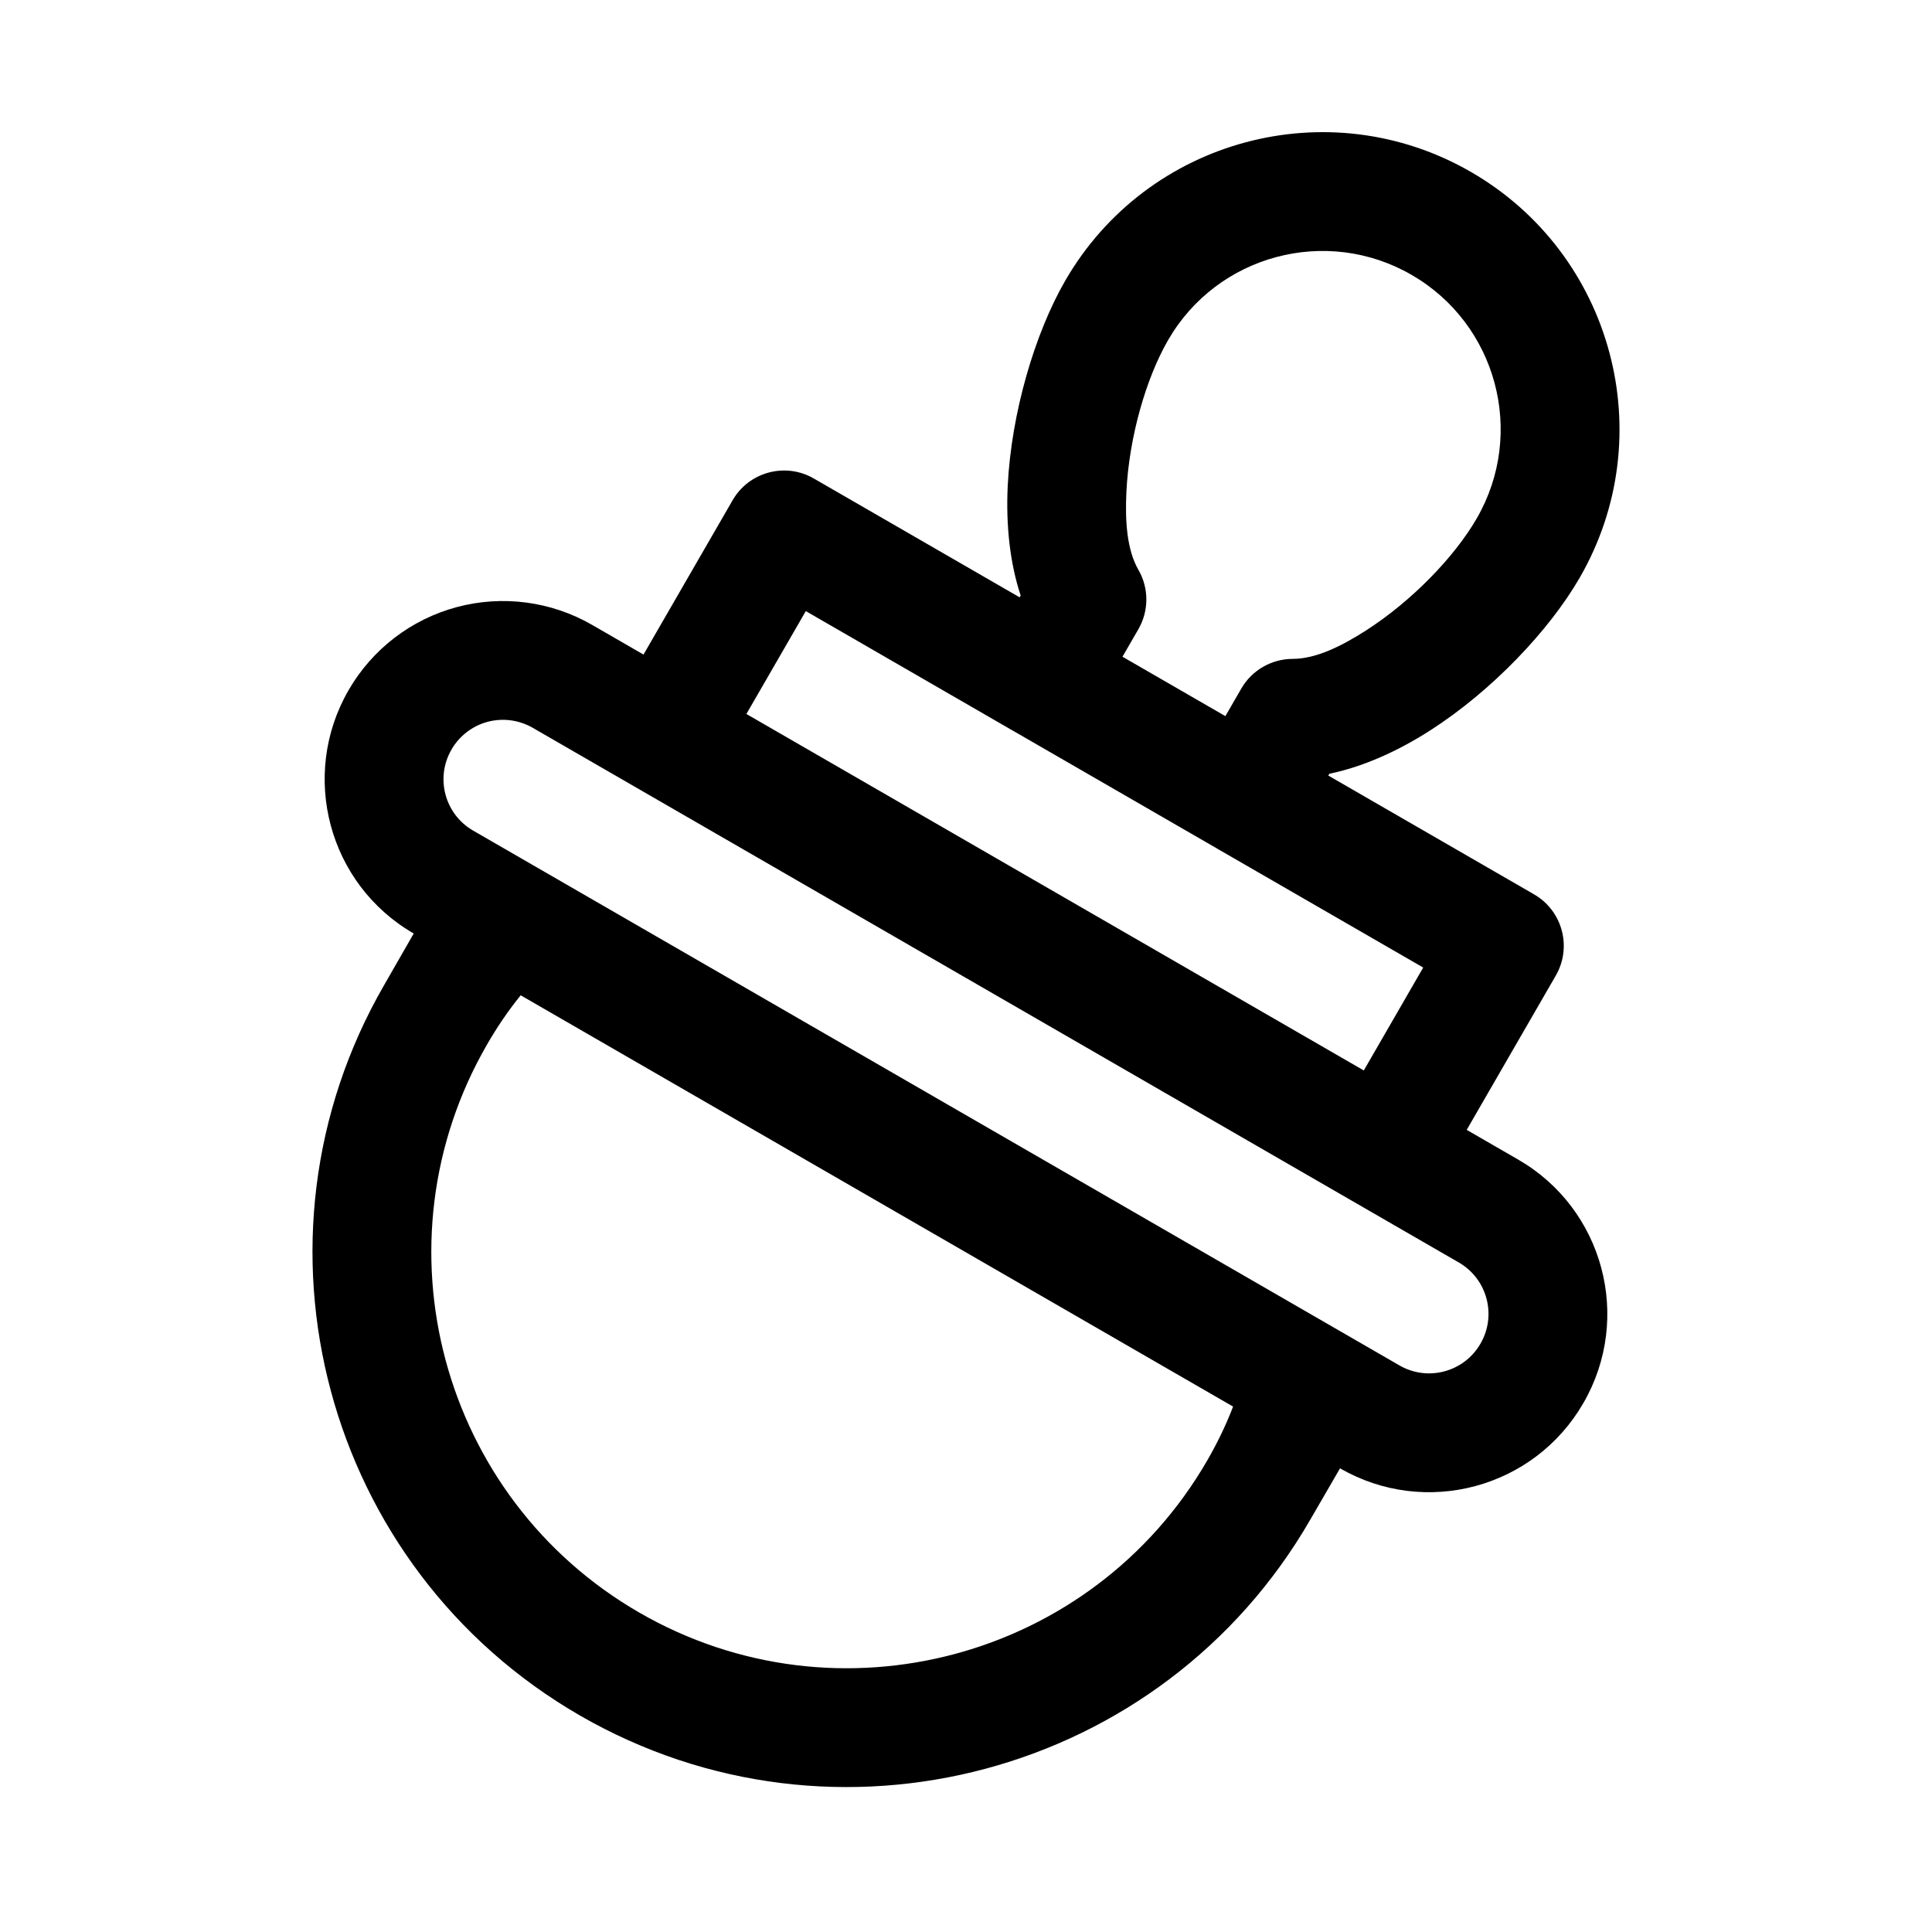
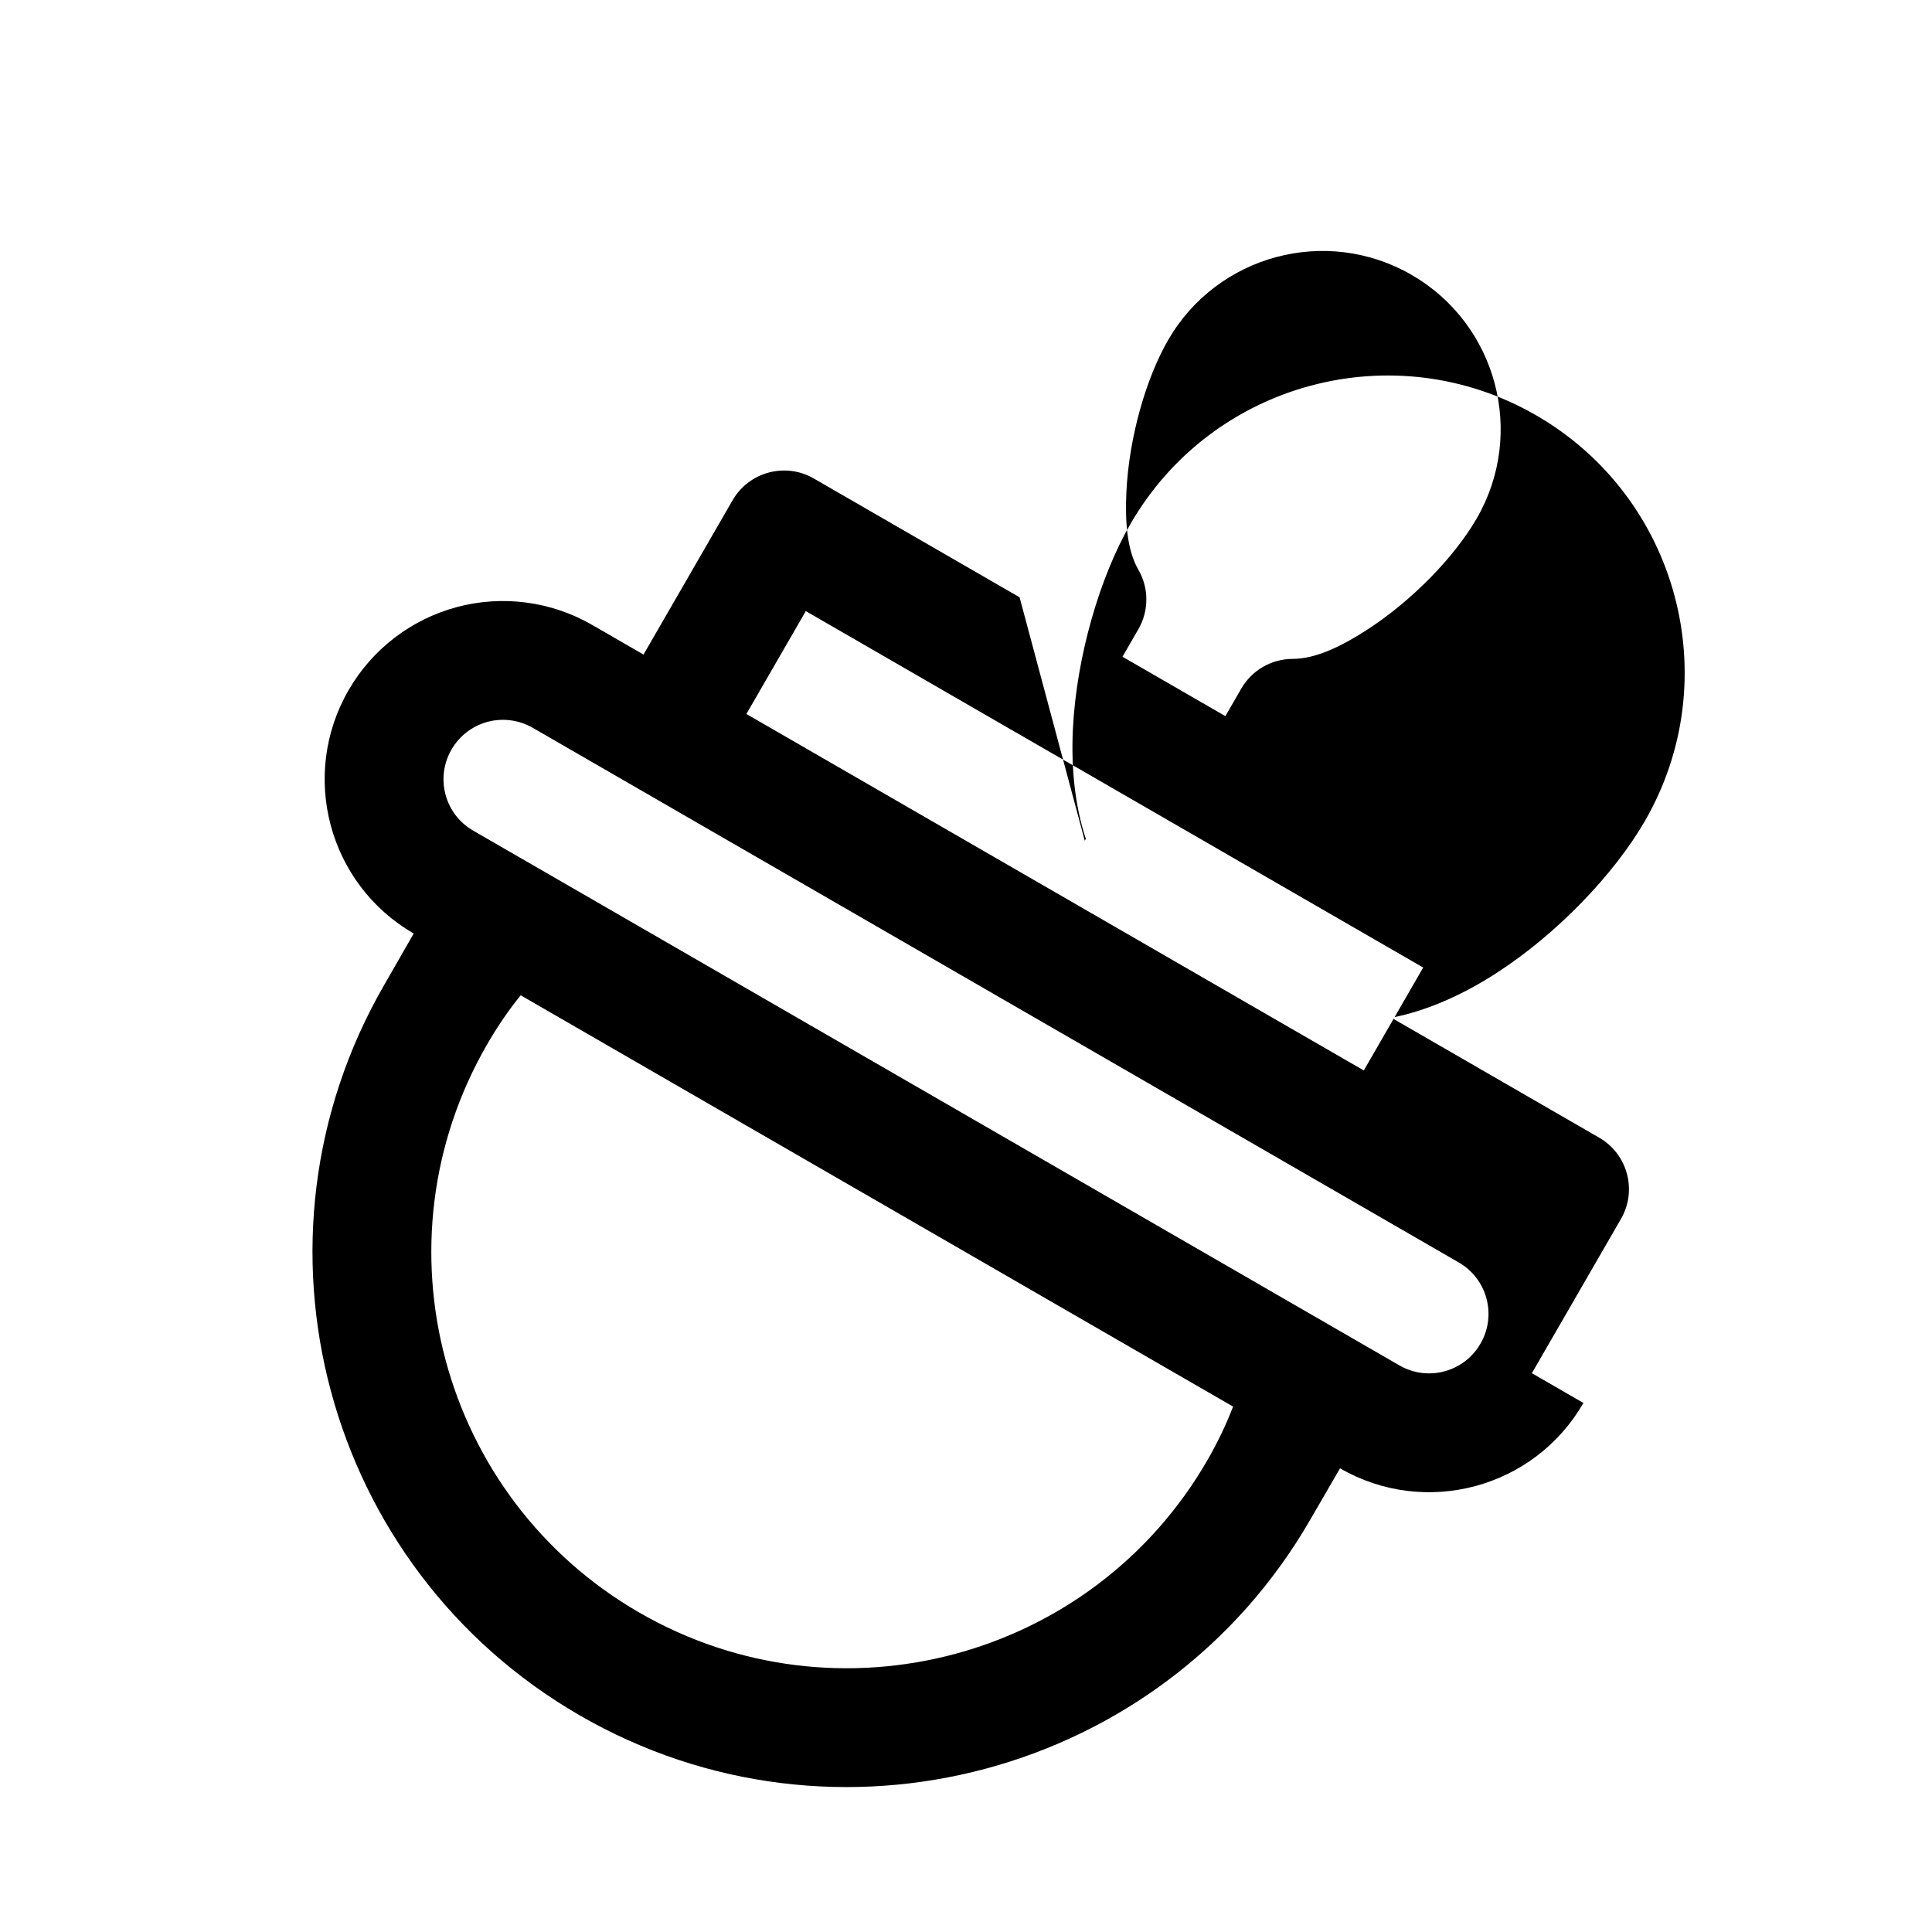
<svg xmlns="http://www.w3.org/2000/svg" fill="#000000" width="800px" height="800px" version="1.1" viewBox="144 144 512 512">
-   <path d="m414.2 302.29-54.539-31.488c-7.527-4.344-17.16-1.762-21.508 5.762l-23.617 40.902-13.633-7.871c-10.848-6.25-23.742-7.949-35.848-4.707-12.09 3.242-22.402 11.148-28.668 21.996l-0.016 0.031c-13.035 22.578-5.305 51.453 17.27 64.473 0 0-5.18 9.055-7.84 13.664-39.109 67.715-15.871 154.45 51.859 193.56 67.73 39.094 154.46 15.855 193.56-51.859 2.66-4.613 7.902-13.633 7.902-13.633 22.578 13.035 51.438 5.305 64.473-17.27l0.031-0.047c13.035-22.578 5.305-51.453-17.27-64.488l-13.664-7.887 23.617-40.902c4.344-7.527 1.762-17.16-5.762-21.508l-54.539-31.488 0.285-0.473c8.707-1.793 17.949-5.84 26.828-11.555 16.312-10.484 31.473-26.465 39.516-40.398 21.727-37.629 8.816-85.805-28.812-107.53-37.629-21.727-85.805-8.816-107.53 28.812-8.047 13.934-14.297 35.047-15.242 54.426-0.504 10.547 0.629 20.562 3.434 29.016l-0.285 0.473zm-132.22 105.47 188.8 109c-1.859 4.848-4.156 9.605-6.832 14.25-30.418 52.664-97.863 70.738-150.54 40.336-52.68-30.418-70.754-97.879-40.336-150.54 2.676-4.644 5.637-9.004 8.91-13.035zm248.63 70.816-245.45-141.71c-3.621-2.078-7.918-2.644-11.949-1.574-4.031 1.086-7.477 3.731-9.555 7.336l-0.016 0.031c-4.344 7.527-1.762 17.129 5.746 21.461l245.48 141.73c7.512 4.344 17.129 1.762 21.461-5.746l0.031-0.047c4.344-7.527 1.762-17.129-5.746-21.477zm-188.8-145.36 163.61 94.465 15.742-27.27-54.523-31.473-0.016-0.016-54.539-31.488h-0.016l-54.523-31.488-15.742 27.27zm126.93 0.566-27.27-15.742 4.219-7.305c2.801-4.863 2.816-10.863 0-15.727-3.039-5.289-3.559-12.785-3.18-20.688 0.691-14.281 5.117-29.914 11.051-40.195 13.035-22.578 41.941-30.324 64.52-17.285 22.578 13.035 30.324 41.941 17.285 64.52-5.934 10.281-17.254 21.93-29.285 29.676-6.644 4.266-13.398 7.574-19.508 7.574-5.621 0.016-10.816 3.008-13.617 7.871l-4.219 7.305z" fill-rule="evenodd" />
+   <path d="m414.2 302.29-54.539-31.488c-7.527-4.344-17.16-1.762-21.508 5.762l-23.617 40.902-13.633-7.871c-10.848-6.25-23.742-7.949-35.848-4.707-12.09 3.242-22.402 11.148-28.668 21.996l-0.016 0.031c-13.035 22.578-5.305 51.453 17.27 64.473 0 0-5.18 9.055-7.84 13.664-39.109 67.715-15.871 154.45 51.859 193.56 67.73 39.094 154.46 15.855 193.56-51.859 2.66-4.613 7.902-13.633 7.902-13.633 22.578 13.035 51.438 5.305 64.473-17.27l0.031-0.047l-13.664-7.887 23.617-40.902c4.344-7.527 1.762-17.16-5.762-21.508l-54.539-31.488 0.285-0.473c8.707-1.793 17.949-5.84 26.828-11.555 16.312-10.484 31.473-26.465 39.516-40.398 21.727-37.629 8.816-85.805-28.812-107.53-37.629-21.727-85.805-8.816-107.53 28.812-8.047 13.934-14.297 35.047-15.242 54.426-0.504 10.547 0.629 20.562 3.434 29.016l-0.285 0.473zm-132.22 105.47 188.8 109c-1.859 4.848-4.156 9.605-6.832 14.25-30.418 52.664-97.863 70.738-150.54 40.336-52.68-30.418-70.754-97.879-40.336-150.54 2.676-4.644 5.637-9.004 8.91-13.035zm248.63 70.816-245.45-141.71c-3.621-2.078-7.918-2.644-11.949-1.574-4.031 1.086-7.477 3.731-9.555 7.336l-0.016 0.031c-4.344 7.527-1.762 17.129 5.746 21.461l245.48 141.73c7.512 4.344 17.129 1.762 21.461-5.746l0.031-0.047c4.344-7.527 1.762-17.129-5.746-21.477zm-188.8-145.36 163.61 94.465 15.742-27.27-54.523-31.473-0.016-0.016-54.539-31.488h-0.016l-54.523-31.488-15.742 27.27zm126.93 0.566-27.27-15.742 4.219-7.305c2.801-4.863 2.816-10.863 0-15.727-3.039-5.289-3.559-12.785-3.18-20.688 0.691-14.281 5.117-29.914 11.051-40.195 13.035-22.578 41.941-30.324 64.52-17.285 22.578 13.035 30.324 41.941 17.285 64.52-5.934 10.281-17.254 21.93-29.285 29.676-6.644 4.266-13.398 7.574-19.508 7.574-5.621 0.016-10.816 3.008-13.617 7.871l-4.219 7.305z" fill-rule="evenodd" />
</svg>